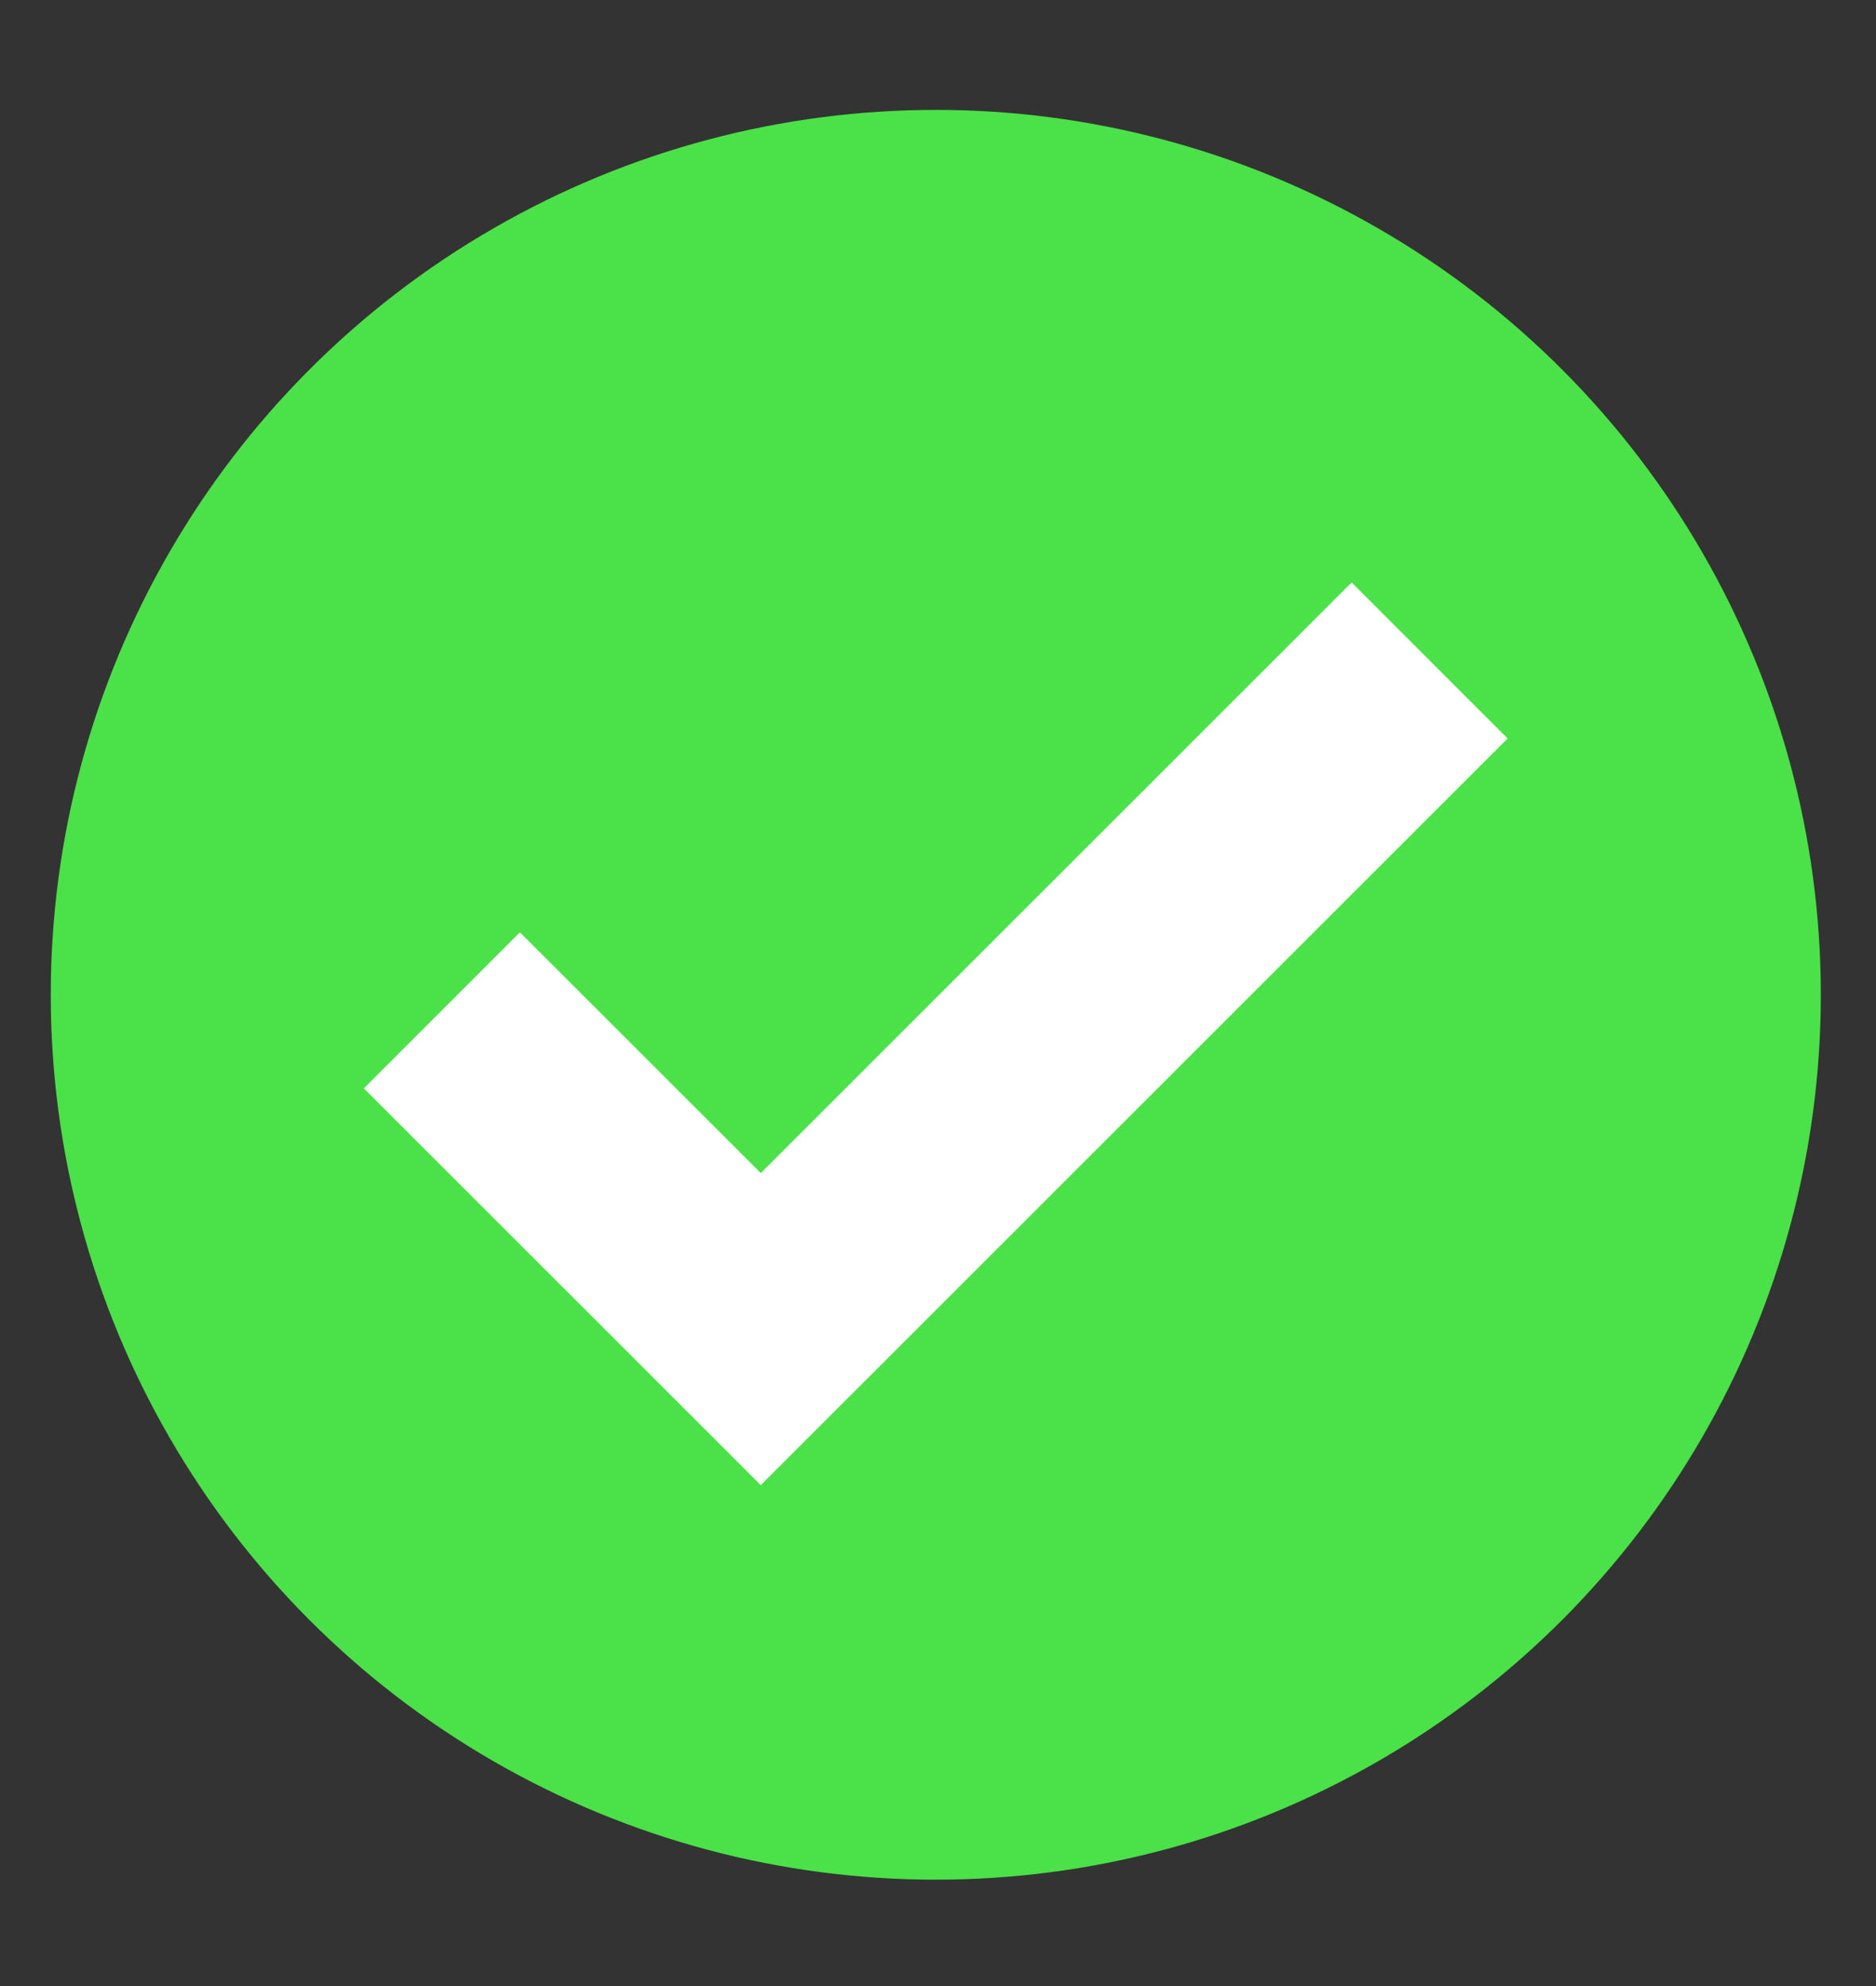
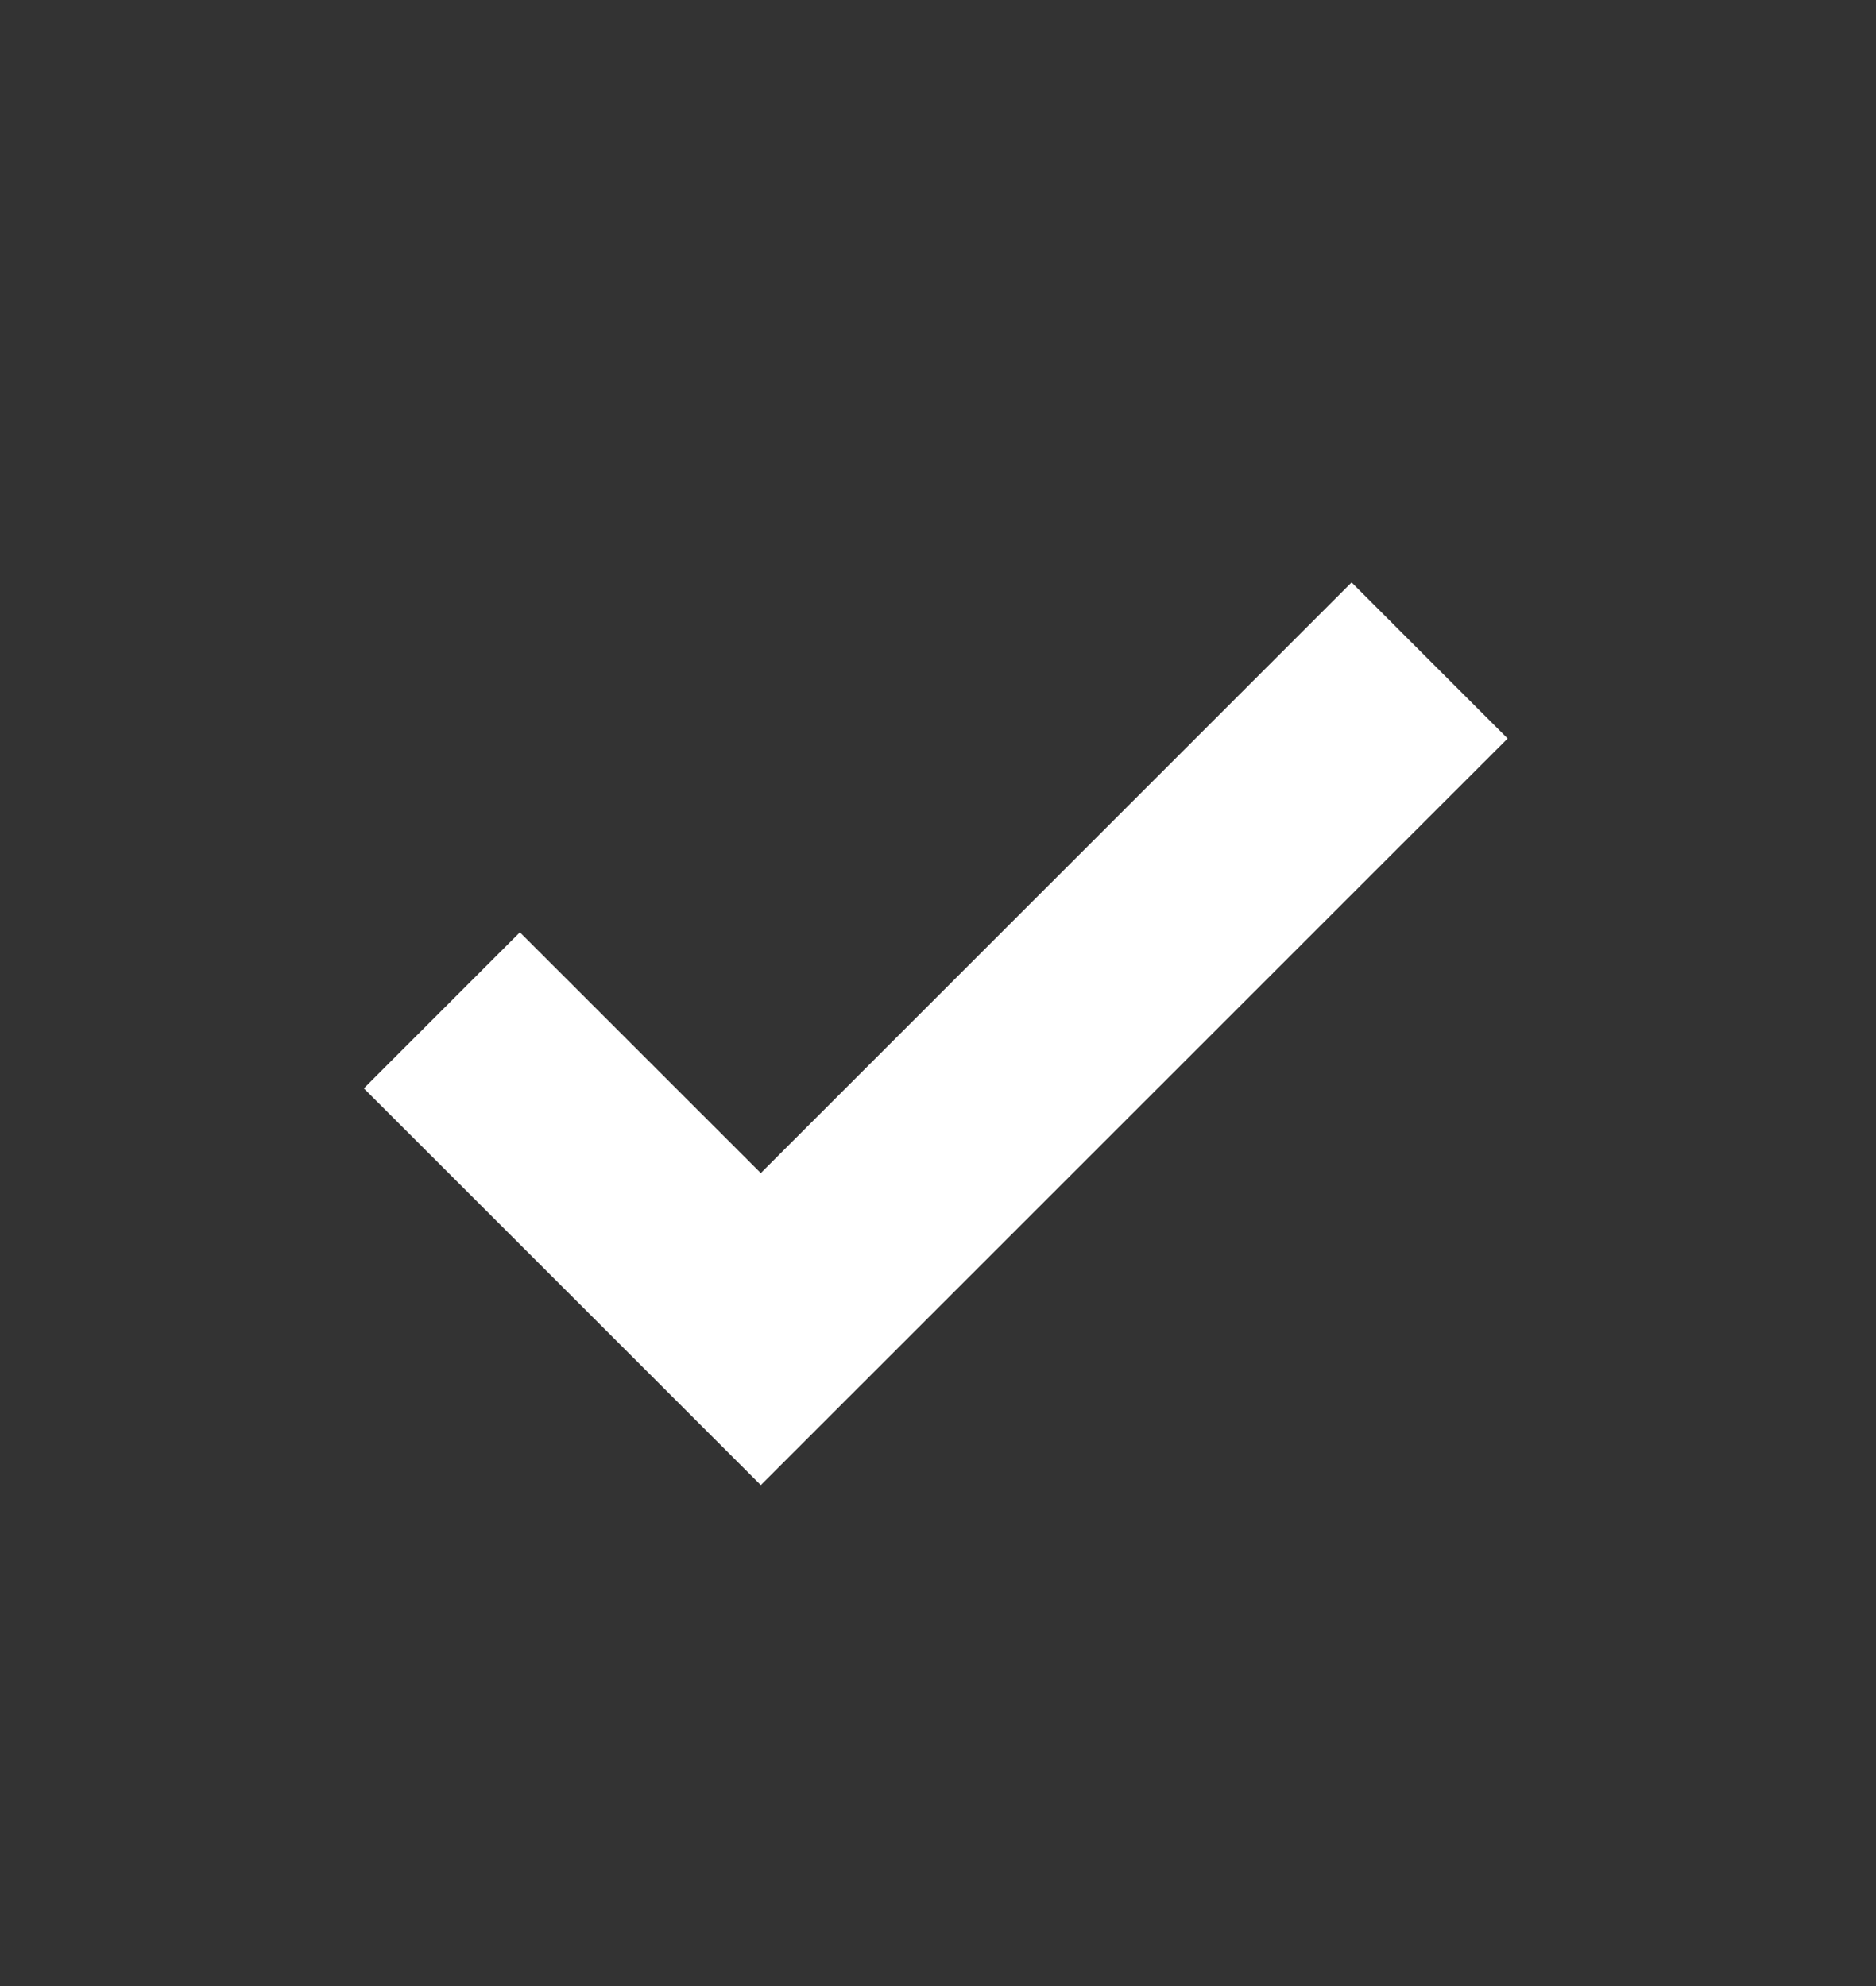
<svg xmlns="http://www.w3.org/2000/svg" width="17" height="18" viewBox="0 0 17 18" fill="none">
  <rect x="0" y="0" width="17" height="18" fill="#333333" stroke="none" />
-   <circle cx="8.48" cy="9.016" r="8.02" fill="#4BE148" />
  <path d="M4.004 9.157L6.894 12.046L12.955 5.986" stroke="white" stroke-width="2" />
</svg>